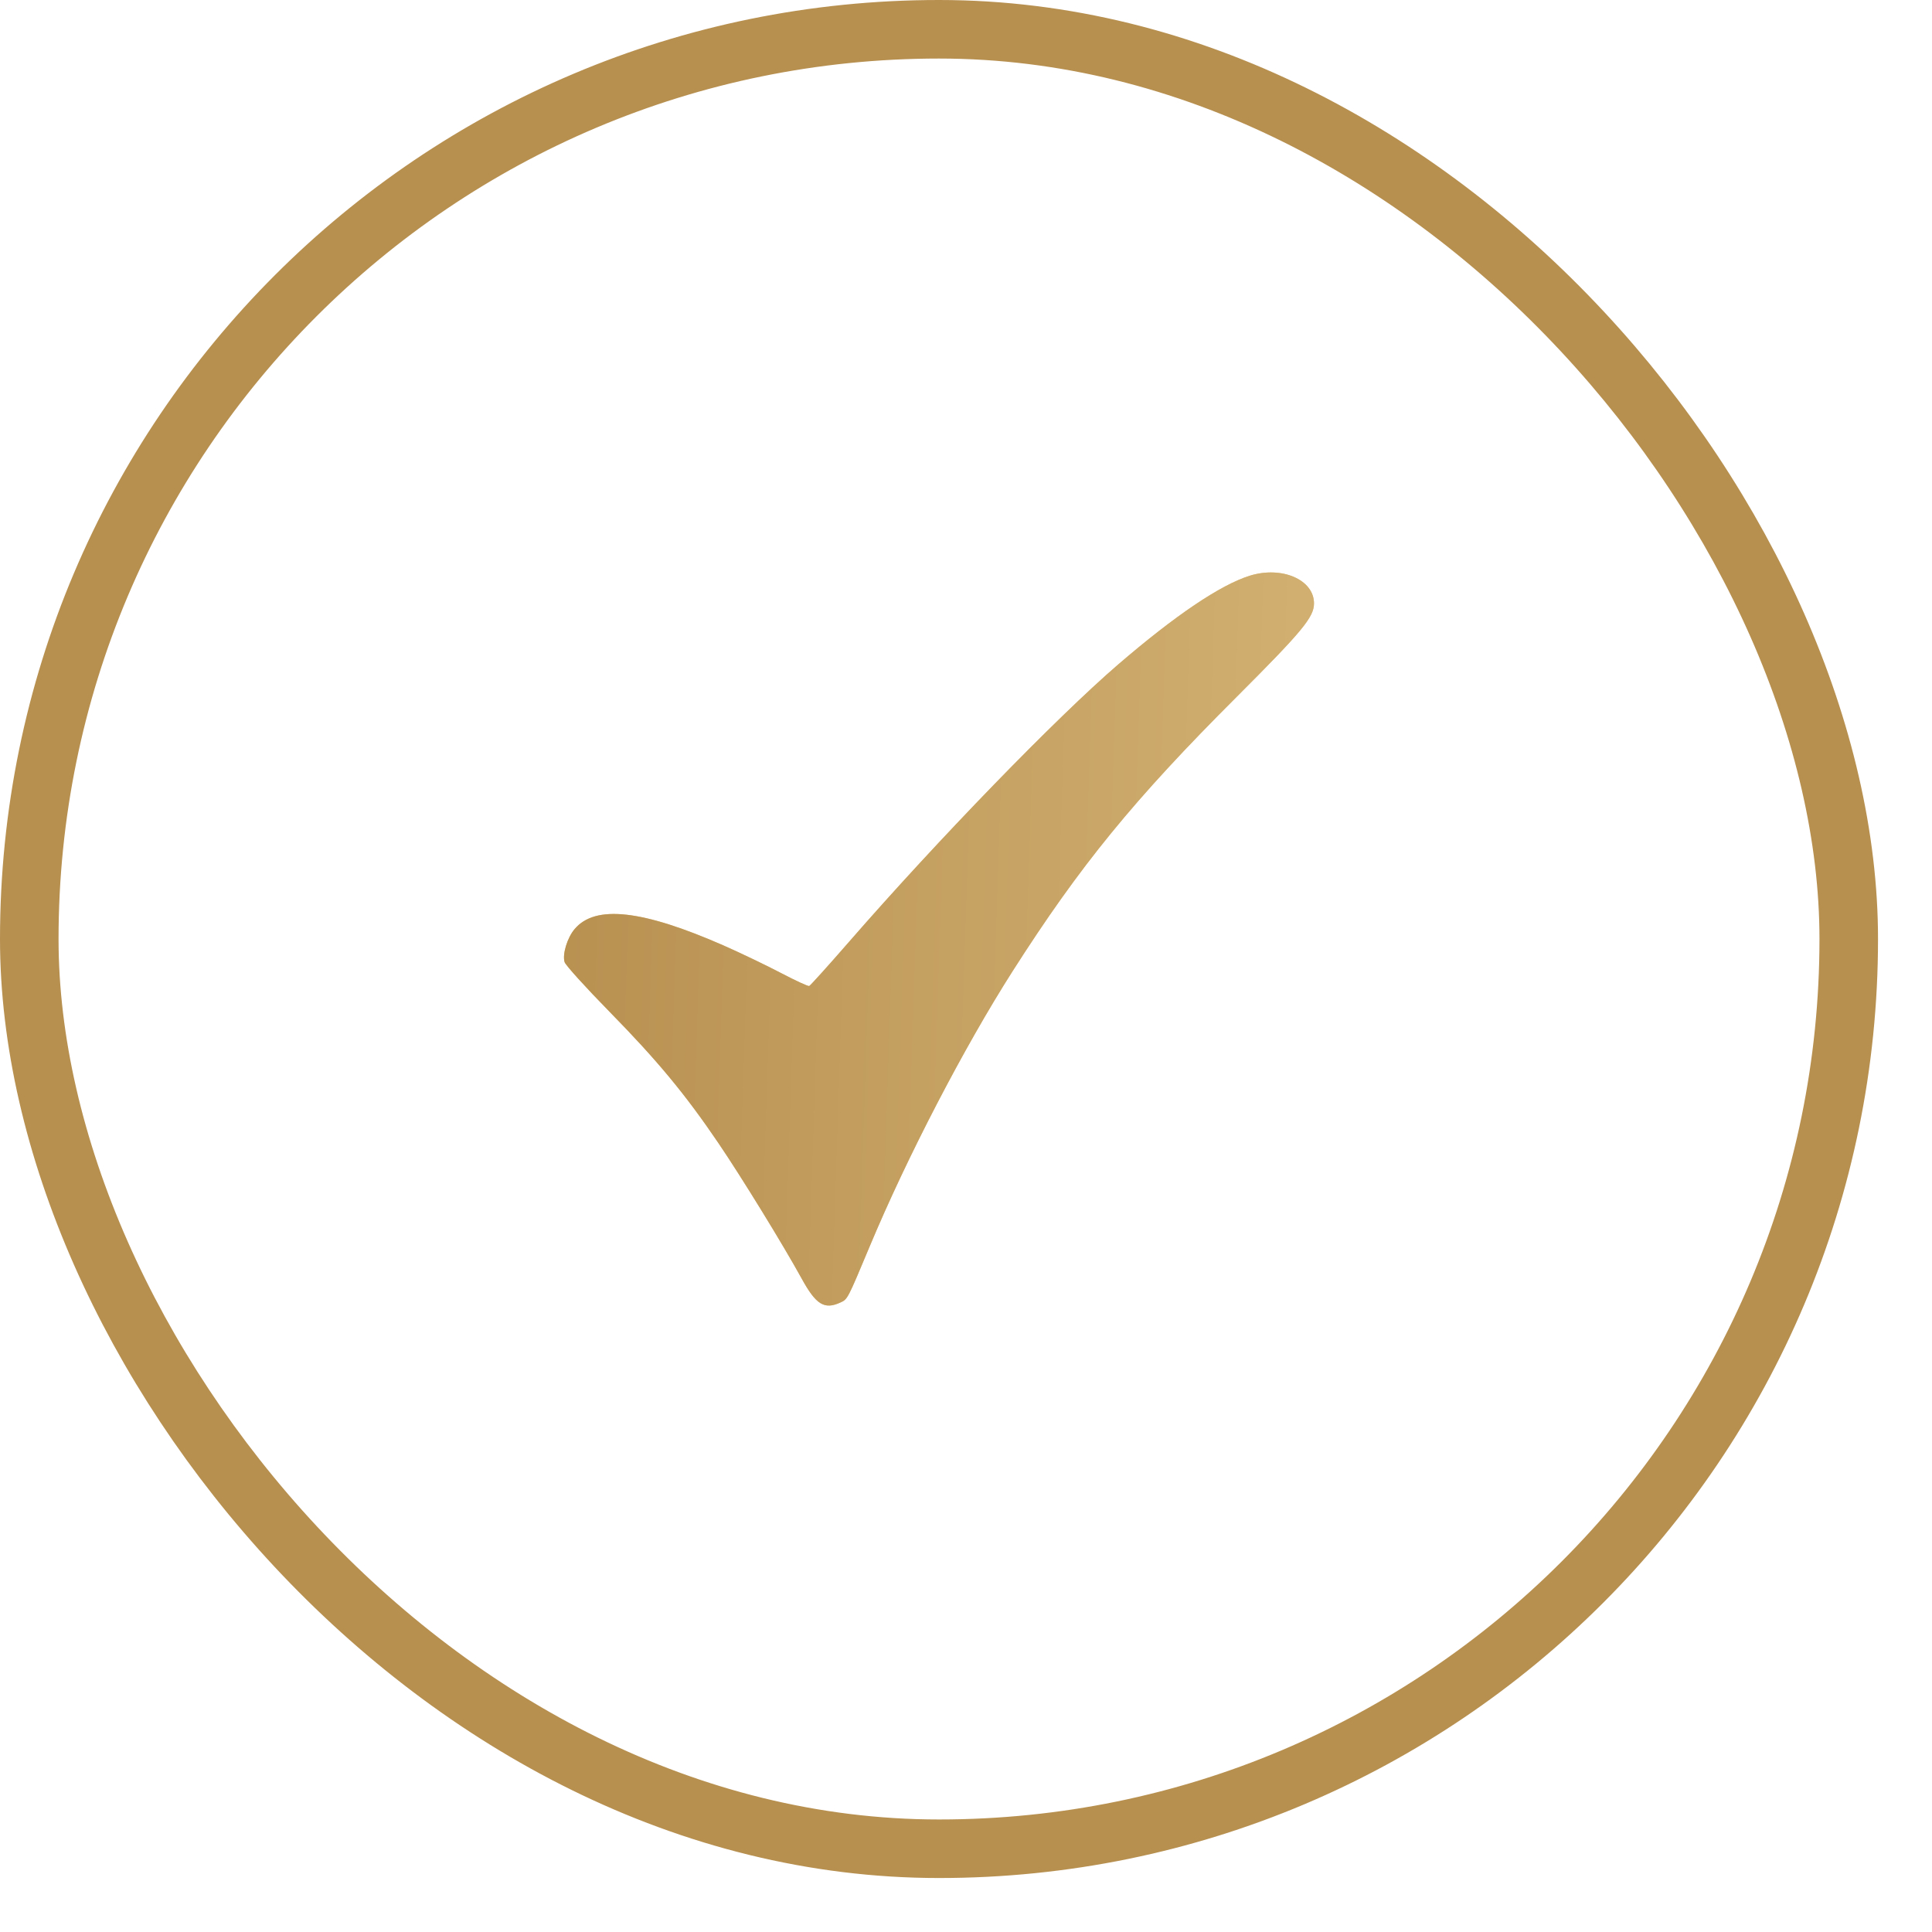
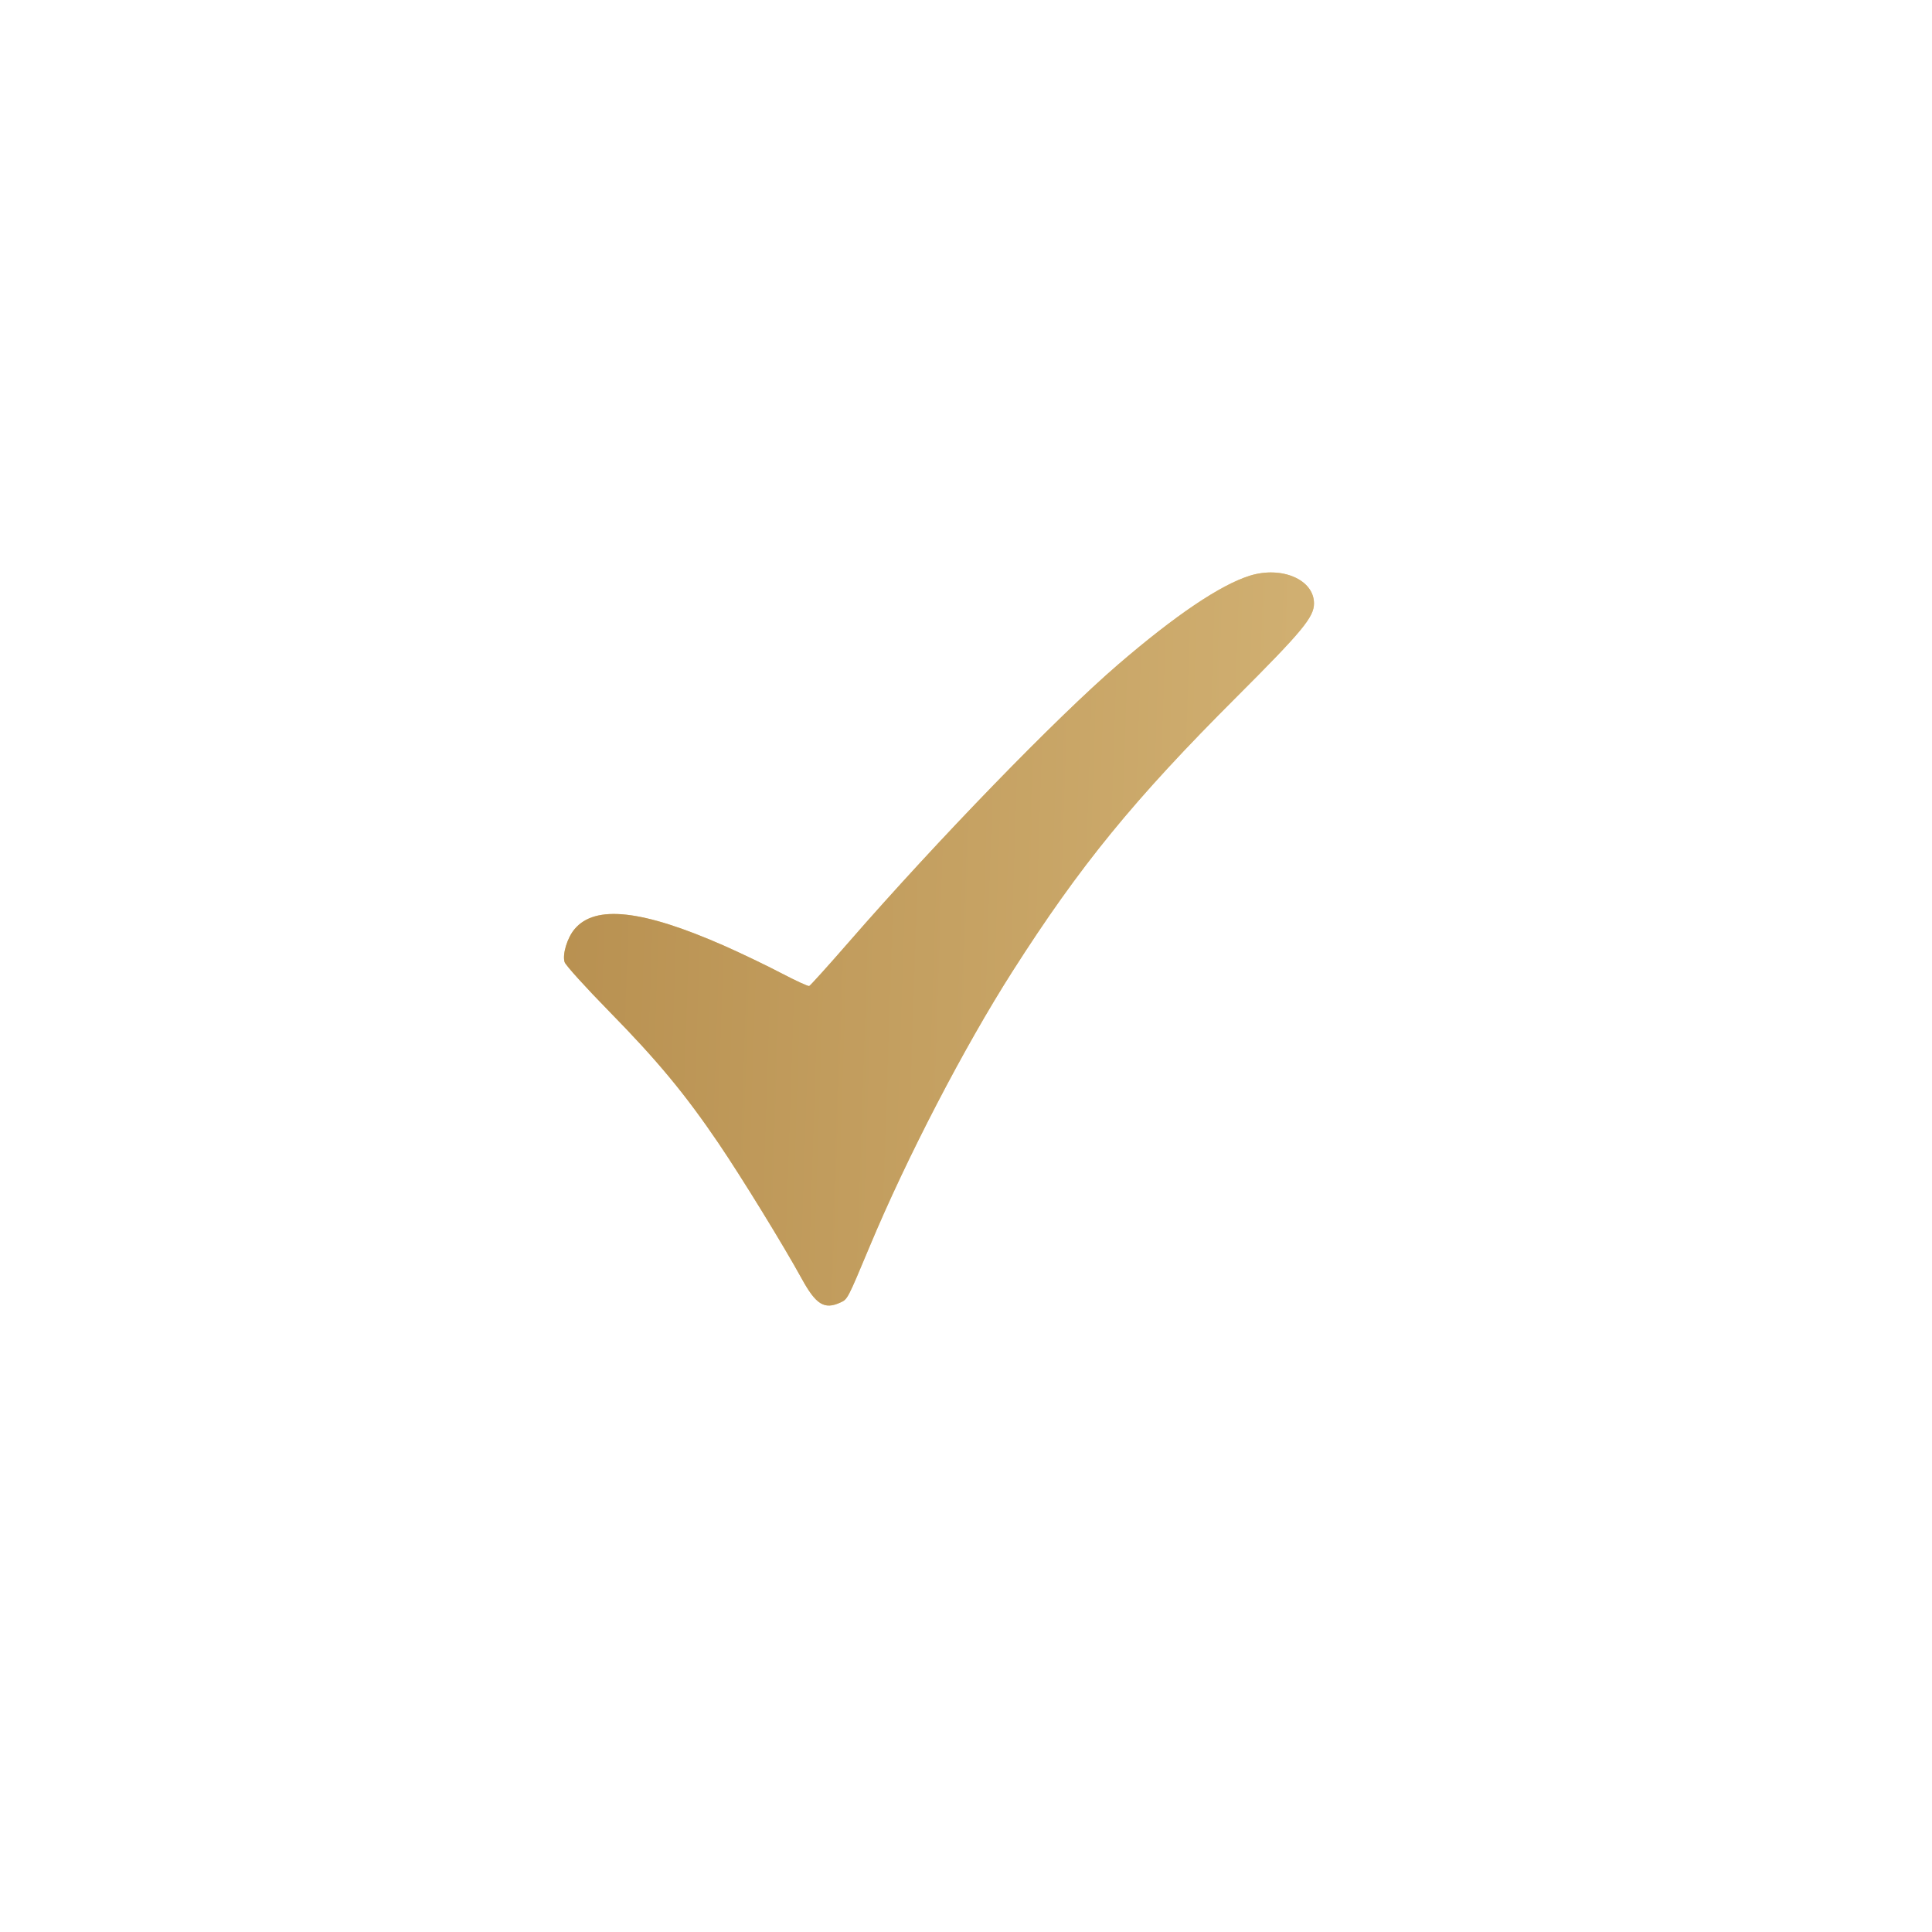
<svg xmlns="http://www.w3.org/2000/svg" width="33" height="33" viewBox="0 0 33 33" fill="none">
-   <rect x="0.5" y="0.5" width="31.078" height="31.078" rx="15.539" stroke="#B78F4F" />
  <path fill-rule="evenodd" clip-rule="evenodd" d="M21.346 9.834C20.843 9.992 20.078 10.508 19.099 11.35C18.04 12.262 16.017 14.347 14.492 16.099C14.143 16.5 13.841 16.834 13.822 16.842C13.803 16.849 13.588 16.75 13.344 16.622C13.1 16.494 12.659 16.282 12.365 16.152C10.973 15.54 10.167 15.45 9.815 15.869C9.688 16.019 9.603 16.301 9.644 16.434C9.66 16.486 10.004 16.866 10.409 17.279C11.225 18.111 11.702 18.686 12.272 19.526C12.67 20.113 13.38 21.269 13.692 21.837C13.937 22.284 14.08 22.373 14.352 22.249C14.478 22.192 14.473 22.202 14.855 21.289C15.492 19.765 16.467 17.888 17.295 16.59C18.448 14.783 19.367 13.657 21.123 11.903C22.245 10.781 22.444 10.541 22.444 10.307C22.444 9.9 21.893 9.663 21.346 9.834Z" fill="#EBC988" />
  <path fill-rule="evenodd" clip-rule="evenodd" d="M21.346 9.834C20.843 9.992 20.078 10.508 19.099 11.35C18.04 12.262 16.017 14.347 14.492 16.099C14.143 16.5 13.841 16.834 13.822 16.842C13.803 16.849 13.588 16.75 13.344 16.622C13.1 16.494 12.659 16.282 12.365 16.152C10.973 15.54 10.167 15.45 9.815 15.869C9.688 16.019 9.603 16.301 9.644 16.434C9.66 16.486 10.004 16.866 10.409 17.279C11.225 18.111 11.702 18.686 12.272 19.526C12.67 20.113 13.38 21.269 13.692 21.837C13.937 22.284 14.08 22.373 14.352 22.249C14.478 22.192 14.473 22.202 14.855 21.289C15.492 19.765 16.467 17.888 17.295 16.59C18.448 14.783 19.367 13.657 21.123 11.903C22.245 10.781 22.444 10.541 22.444 10.307C22.444 9.9 21.893 9.663 21.346 9.834Z" fill="url(#paint0_linear_33_493)" />
  <defs>
    <linearGradient id="paint0_linear_33_493" x1="9.153" y1="7.909" x2="22.243" y2="8.342" gradientUnits="userSpaceOnUse">
      <stop stop-color="#B78F4F" />
      <stop offset="1" stop-color="#D0AF71" />
    </linearGradient>
  </defs>
</svg>